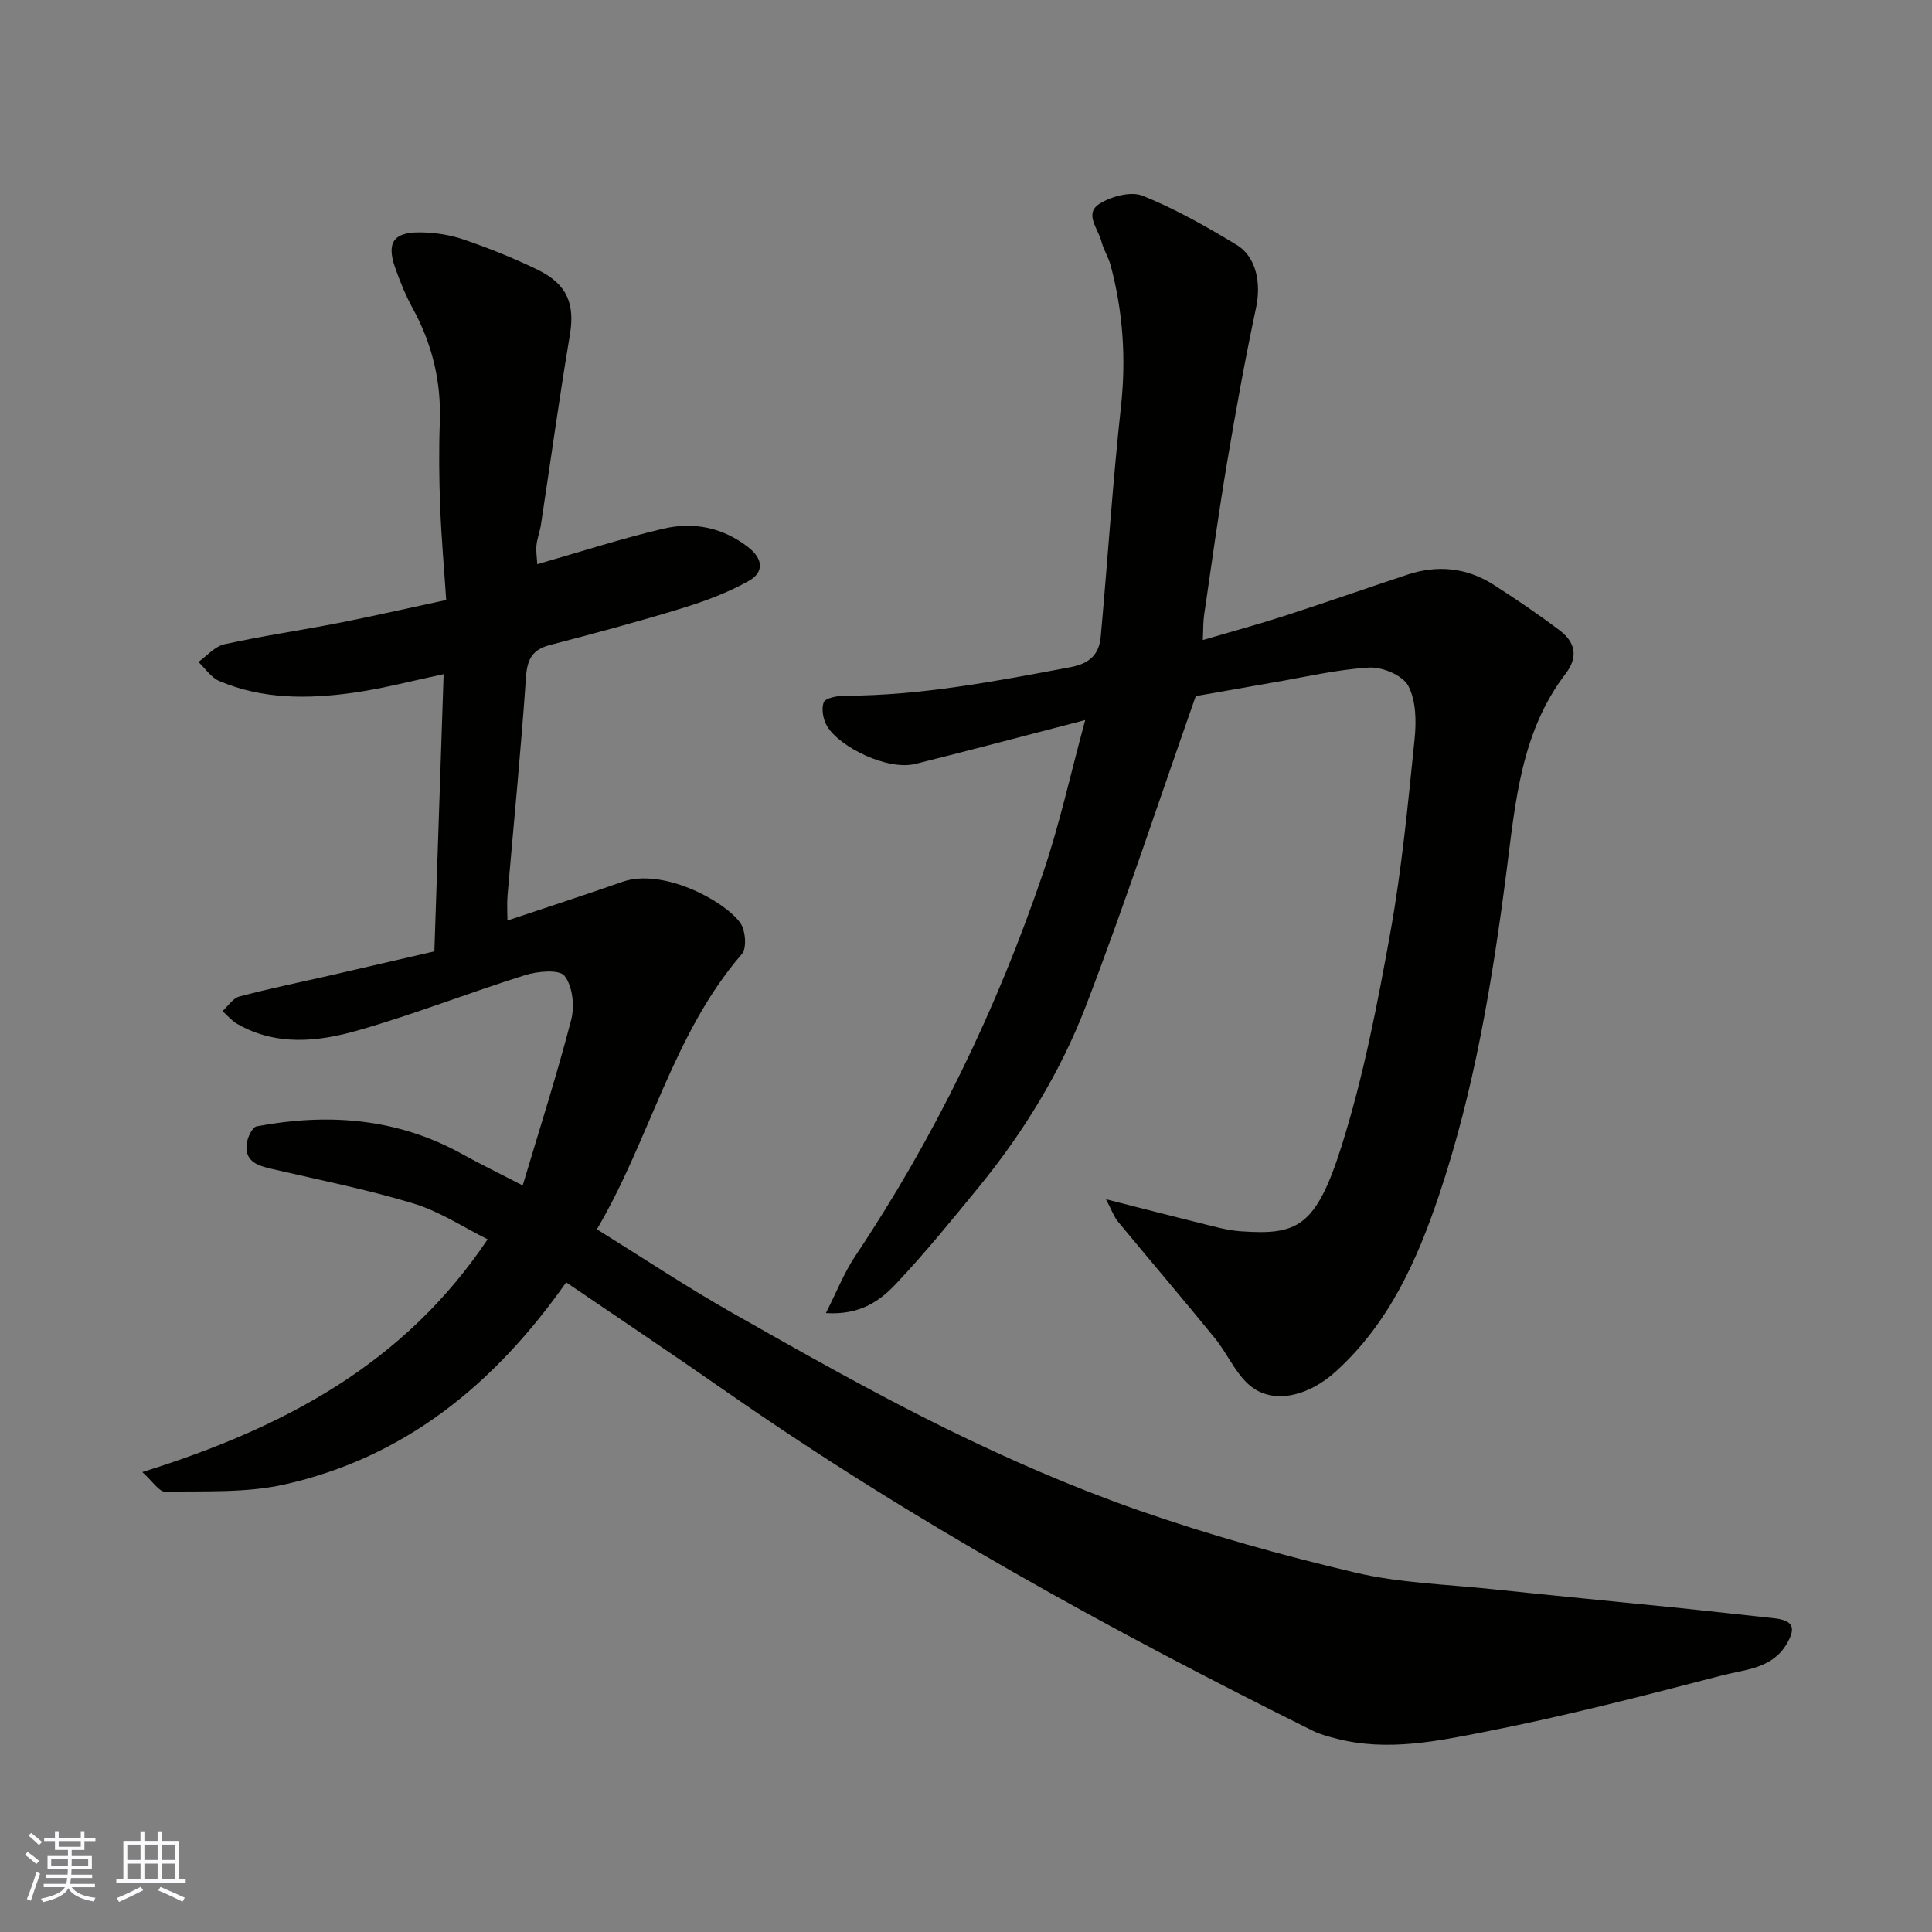
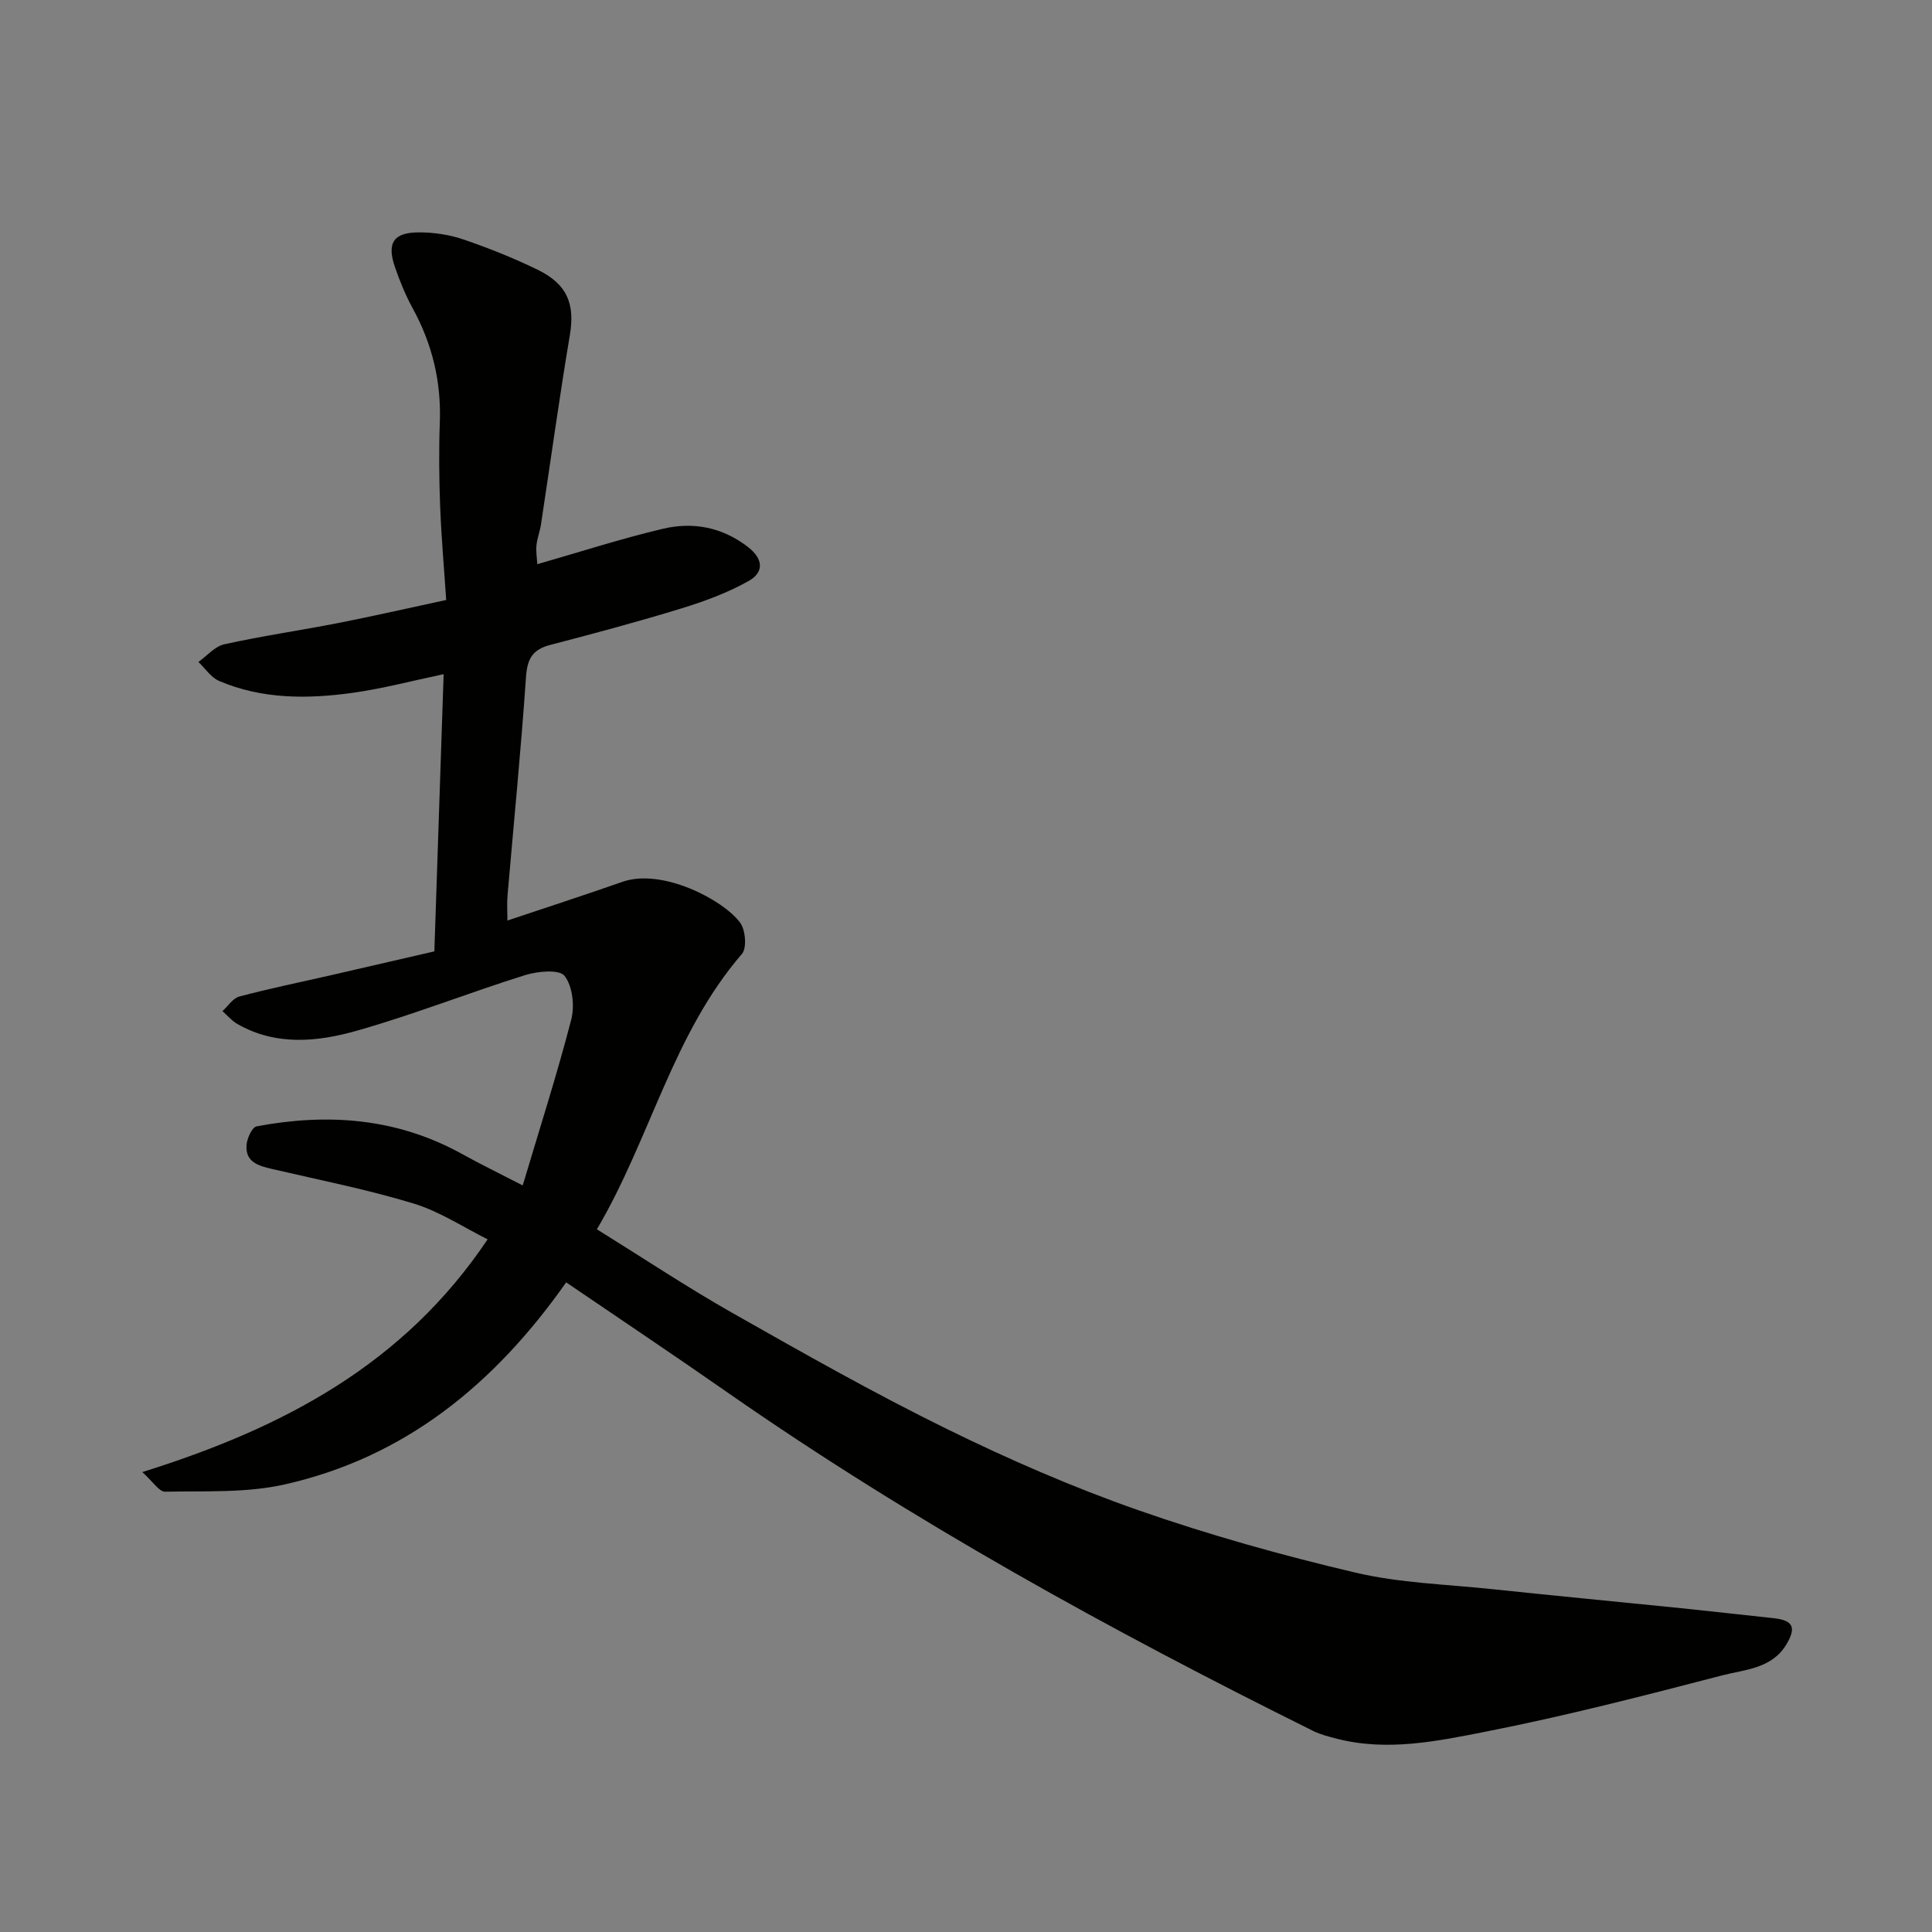
<svg xmlns="http://www.w3.org/2000/svg" enable-background="new 0 0 400 400" viewBox="0 0 400 400">
  <rect x="0" y="0" width="400" height="400" fill="#808080" stroke="none" />
  <path d="m117.22 265.5c-14.92 21.2-33.44 36.24-58.3 41.84-7.96 1.79-16.46 1.33-24.73 1.5-1.25.03-2.55-2.12-4.73-4.06 29.37-9.19 54.18-22.36 71.5-48.19-4.97-2.47-9.9-5.76-15.32-7.41-9.6-2.92-19.5-4.87-29.29-7.15-2.83-.66-5.62-1.42-5.3-5.04.12-1.36 1.15-3.62 2.08-3.79 14.76-2.78 29.07-1.73 42.51 5.71 3.83 2.12 7.78 4.04 12.58 6.52 3.47-11.63 7.08-22.89 10.05-34.33.73-2.82.28-6.94-1.39-9.06-1.1-1.39-5.6-.96-8.2-.14-11.62 3.64-22.99 8.14-34.7 11.47-8.22 2.34-16.83 3.23-24.86-1.38-1.15-.66-2.05-1.76-3.06-2.65 1.15-1.04 2.15-2.66 3.49-3.02 6.12-1.63 12.34-2.9 18.53-4.31 7.26-1.66 14.52-3.35 21.85-5.04.64-19.17 1.27-37.82 1.92-57.39-6.54 1.37-12.63 3-18.82 3.86-9.35 1.3-18.74 1.35-27.65-2.45-1.69-.72-2.88-2.59-4.3-3.94 1.78-1.26 3.4-3.23 5.37-3.66 7.8-1.72 15.73-2.87 23.58-4.4 7.18-1.41 14.31-3.05 22.35-4.77-.41-6.2-.99-12.75-1.25-19.3-.22-5.82-.28-11.67-.07-17.49.31-8.42-1.57-16.21-5.61-23.59-1.48-2.7-2.66-5.6-3.67-8.51-1.75-5.05-.31-7.24 5.05-7.22 3.05.01 6.25.48 9.13 1.47 5.22 1.78 10.38 3.85 15.34 6.26 6.22 3.02 7.75 7.17 6.68 13.55-2.19 13.04-3.99 26.14-5.98 39.21-.22 1.44-.78 2.84-.93 4.29-.13 1.28.1 2.59.17 3.92 8.81-2.52 17.32-5.28 25.99-7.33 6.25-1.48 12.28-.36 17.63 3.77 3.25 2.51 3.28 5.27.17 7.02-4.32 2.43-9.11 4.21-13.87 5.67-9.01 2.77-18.13 5.21-27.26 7.59-3.65.95-4.74 2.88-5 6.64-1.03 15.09-2.53 30.14-3.82 45.21-.15 1.77-.02 3.56-.02 5.21 8.18-2.75 16.03-5.29 23.82-8.02 8.22-2.88 20.87 3.73 24.36 8.46 1.11 1.51 1.42 5.25.37 6.47-14.35 16.61-18.95 38.21-30.03 57.01 9.53 5.92 18.62 11.97 28.09 17.34 14.63 8.3 29.29 16.6 44.38 24.01 12.85 6.31 26.06 12.06 39.56 16.79 14.7 5.14 29.8 9.36 44.96 12.93 9.19 2.17 18.85 2.43 28.3 3.43 13.06 1.38 26.14 2.62 39.2 3.95 6.36.65 12.72 1.39 19.08 2.06 4.08.43 4.82 1.9 2.71 5.42-3.02 5.06-8.6 5.21-13.31 6.43-16.21 4.22-32.47 8.41-48.9 11.64-10.05 1.98-20.37 4.14-30.77 1.5-1.72-.44-3.48-.88-5.05-1.66-41.88-20.79-82.77-43.28-121.2-70.05-10.97-7.66-22.09-15.09-33.41-22.8z" fill="#010100" />
-   <path d="m247.57 144.12c-7.68 21.82-14.68 43.12-22.7 64.03-5.27 13.74-12.98 26.34-22.35 37.78-5.52 6.74-11.02 13.52-16.99 19.85-3.31 3.51-7.39 6.53-14.54 6.08 2.23-4.39 3.76-8.33 6.05-11.76 16.51-24.69 29.33-51.2 38.88-79.26 3.44-10.1 5.72-20.59 8.76-31.76-12.37 3.21-23.73 6.23-35.12 9.07-5.85 1.46-15.75-3.52-18.3-7.77-.83-1.38-1.25-3.6-.71-4.98.35-.89 2.79-1.34 4.29-1.35 15.84-.03 31.27-3 46.75-5.91 4.11-.77 5.98-2.71 6.31-6.37 1.44-15.88 2.46-31.8 4.19-47.65 1.08-9.93.41-19.57-2.13-29.14-.45-1.71-1.49-3.28-1.92-4.99-.65-2.6-3.62-5.74-.43-7.78 2.44-1.56 6.54-2.66 8.98-1.68 6.75 2.72 13.18 6.37 19.43 10.16 4.18 2.53 5.09 8.09 4.03 13.04-2.27 10.67-4.21 21.41-6.02 32.17-1.76 10.47-3.2 20.99-4.74 31.5-.21 1.41-.15 2.87-.26 5.11 6.06-1.78 11.51-3.25 16.87-4.99 8.51-2.75 16.95-5.71 25.44-8.53 6.28-2.09 12.34-1.48 17.92 2.09 4.67 2.99 9.27 6.12 13.69 9.46 3.16 2.39 3.87 5.45 1.21 8.92-9.3 12.15-10.41 26.68-12.28 41.14-2.92 22.64-6.65 45.18-13.96 66.9-4.56 13.54-10.38 26.48-21.31 36.41-5.96 5.42-13.47 6.98-18.18 2.65-2.81-2.58-4.41-6.44-6.87-9.46-6.63-8.15-13.46-16.14-20.15-24.24-.75-.91-1.14-2.11-2.43-4.57 7.54 1.91 13.61 3.49 19.71 4.99 2.69.66 5.39 1.45 8.13 1.64 11.73.83 15.62-.76 20.95-17.68 4.53-14.38 7.41-29.33 10.09-44.2 2.38-13.19 3.64-26.6 5.01-39.96.38-3.68.33-7.99-1.3-11.08-1.15-2.17-5.37-3.95-8.1-3.79-6.8.41-13.54 2.02-20.3 3.17-5.46.96-10.93 1.93-15.6 2.74z" fill="#010100" />
  <g fill="#fbfafc">
-     <path d="m5.17 384 .55-.58c.85.61 1.65 1.24 2.4 1.87l-.59.64c-.83-.73-1.62-1.37-2.36-1.93m1.22 9.53-.82-.34c.71-1.76 1.37-3.64 1.98-5.63.24.13.5.25.76.36-.6 1.67-1.24 3.54-1.92 5.61m-.5-13.5.57-.54c.56.44 1.31 1.06 2.26 1.87l-.64.64c-.68-.66-1.41-1.32-2.19-1.97m3.25.46h2.24v-1.36h.77v1.36h4.57v-1.36h.76v1.36h2.28v.69h-2.28v1.84h-2.64v1.26h4.18v2.64h-4.21c0 .45-.02.86-.05 1.21h4.32v.69h-4.38c-.04.34-.1.75-.19 1.22h5.15v.69h-4.82c.87 1.19 2.51 1.92 4.93 2.19-.17.31-.3.57-.37.76-2.77-.49-4.52-1.41-5.26-2.76-.56 1.26-2.3 2.23-5.24 2.9-.12-.24-.26-.48-.43-.72 2.73-.55 4.38-1.34 4.96-2.38h-4.38v-.69h4.65c.1-.38.17-.79.21-1.22h-4.32v-.69h4.4c.03-.34.05-.75.05-1.21h-4.2v-2.64h4.23v-1.26h-2.69v-1.84h-2.24zm1.46 4.46v1.29h3.45c.01-.4.02-.57.01-.53v-.32-.45h-3.46zm1.55-2.59h4.57v-1.19h-4.57zm6.11 2.59h-3.42v.77c-.01.19-.01.37-.02.53h3.44z" />
-     <path d="m32.63 379.16h.82v1.98h3.54v7.89h1.45v.78h-14.36v-.78h1.46v-7.89h3.54v-1.98h.82v1.98h2.73zm-3.49 11.48.5.73c-1.61.82-3.28 1.63-5 2.41-.13-.27-.28-.55-.44-.82 1.75-.72 3.4-1.49 4.94-2.32m-2.78-5.55h2.73v-3.18h-2.73zm0 3.95h2.73v-3.2h-2.73zm3.54-3.95h2.73v-3.18h-2.73zm0 3.95h2.73v-3.2h-2.73zm7.89 4.68c-1.84-.92-3.51-1.7-5.02-2.32l.45-.73c1.89.8 3.57 1.55 5.04 2.23zm-1.62-11.81h-2.73v3.18h2.73zm-2.73 7.13h2.73v-3.2h-2.73z" />
-   </g>
+     </g>
</svg>